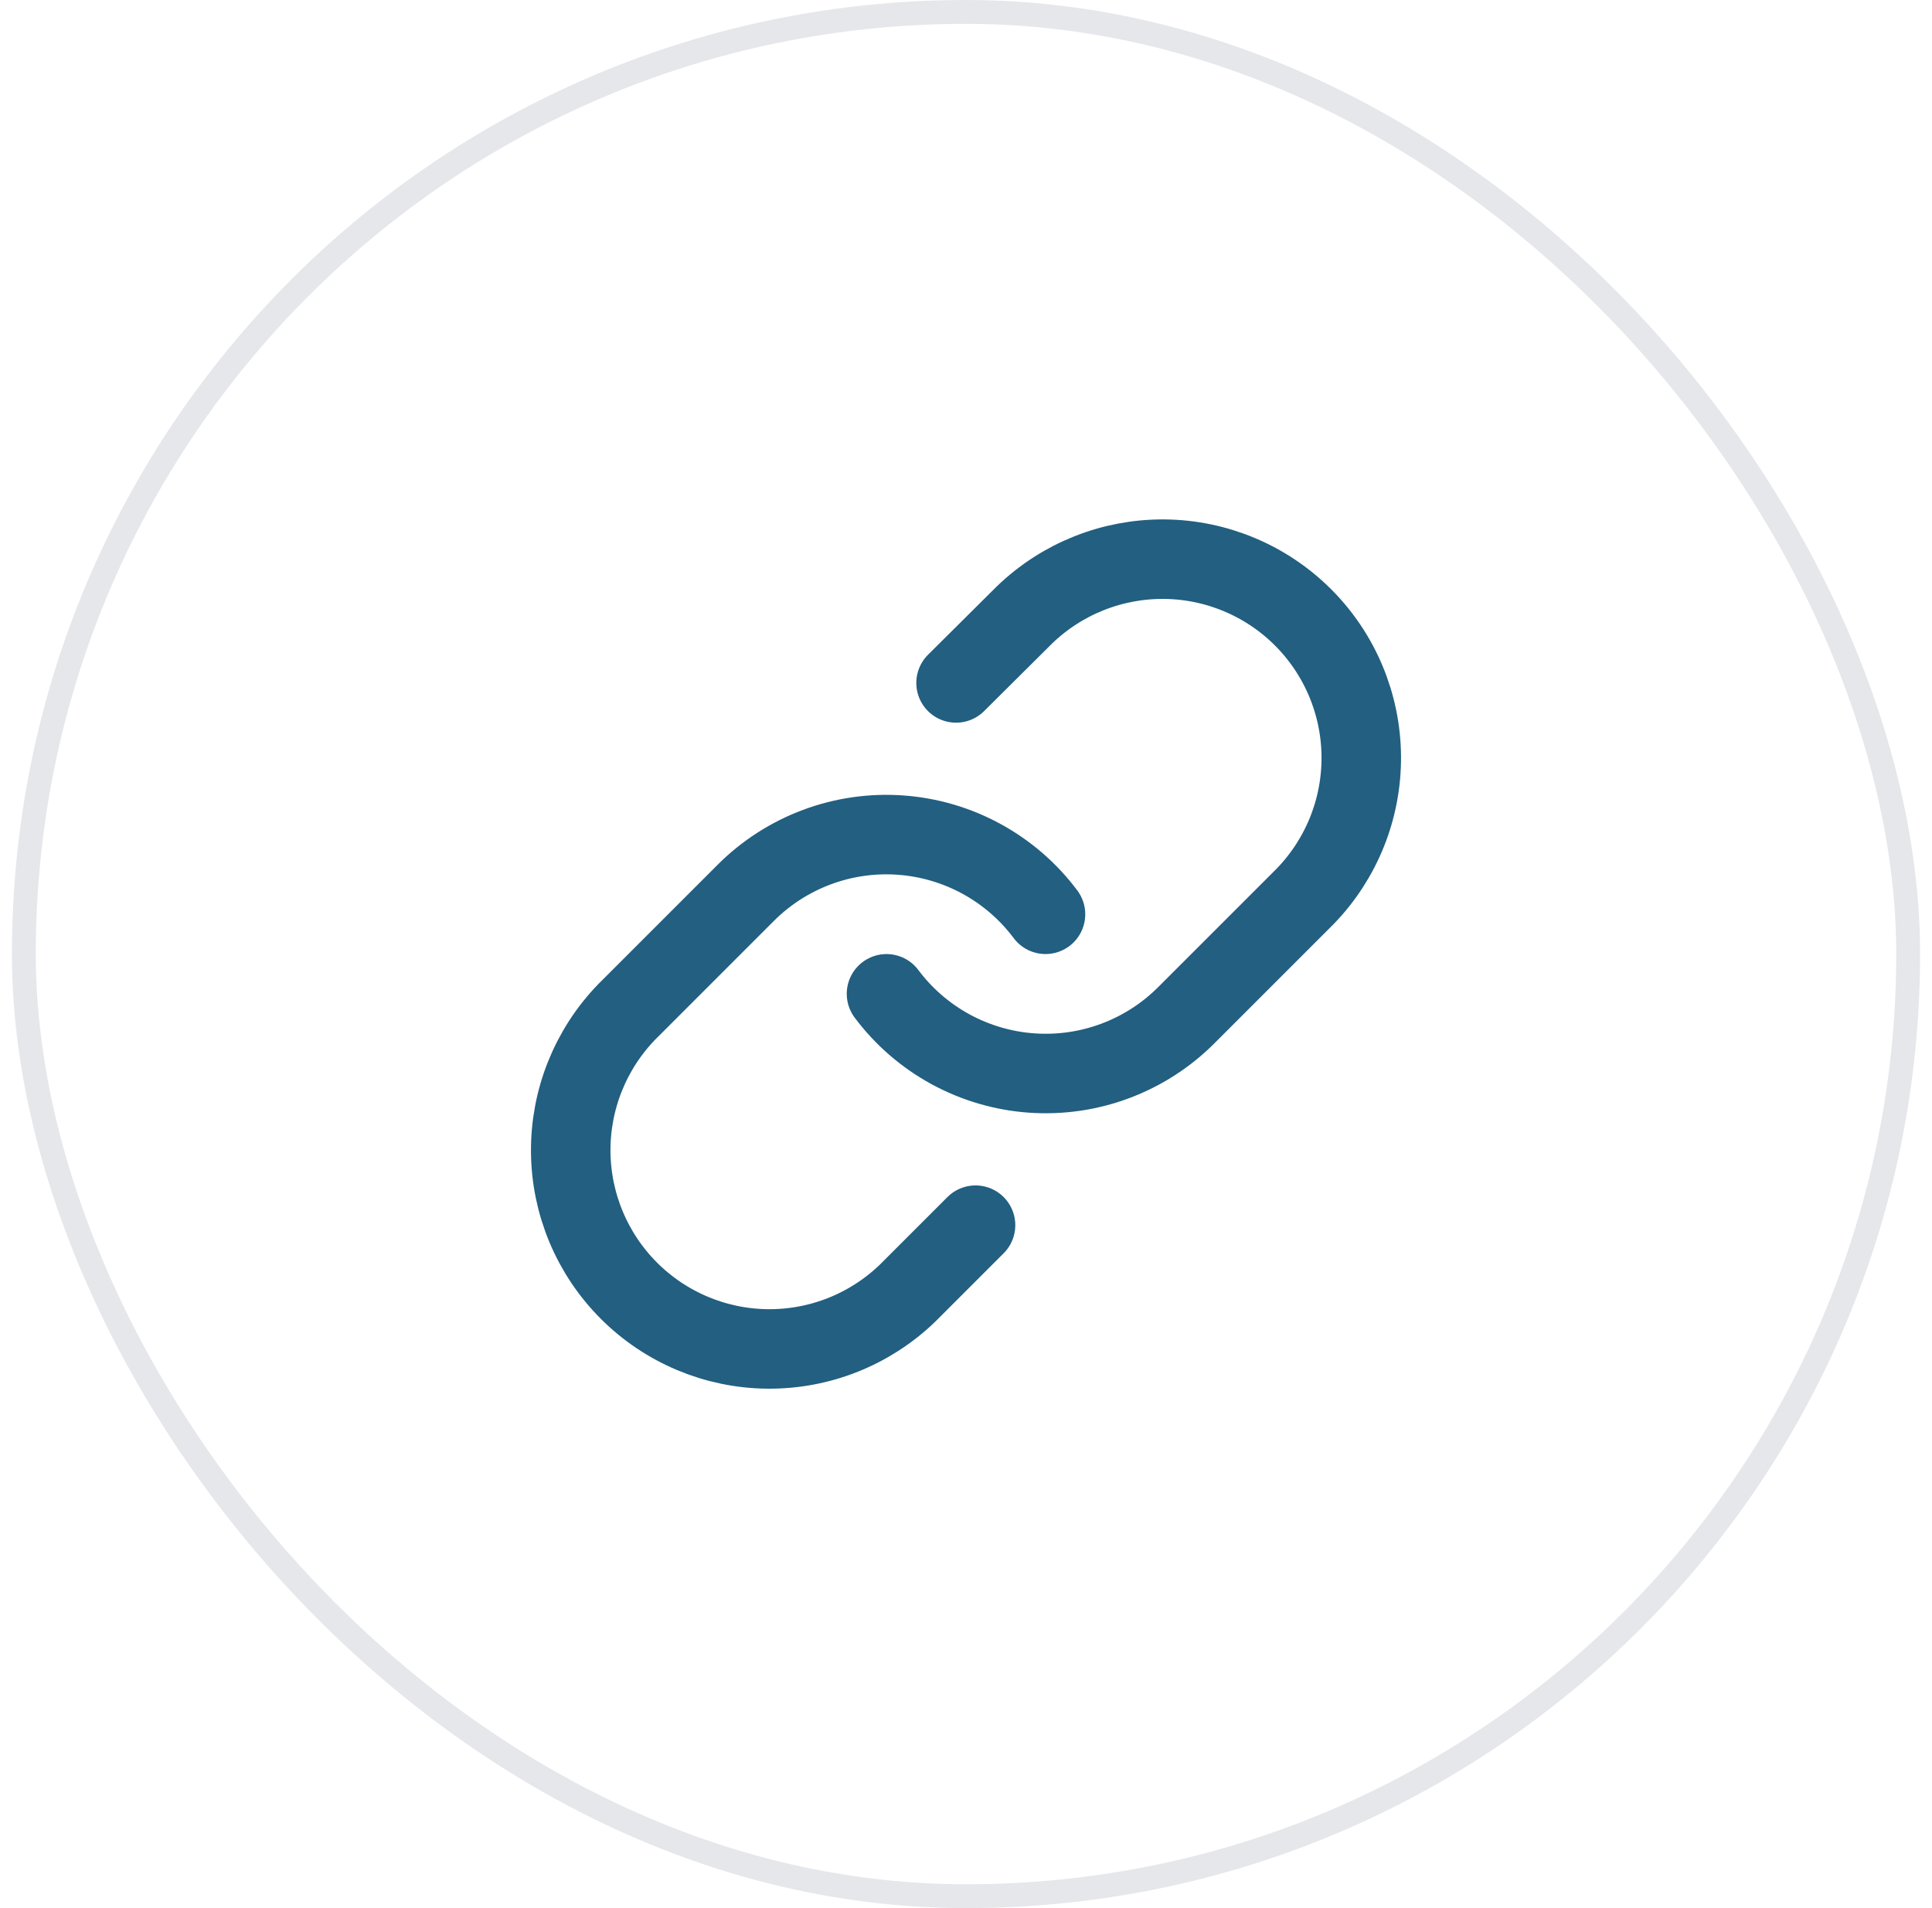
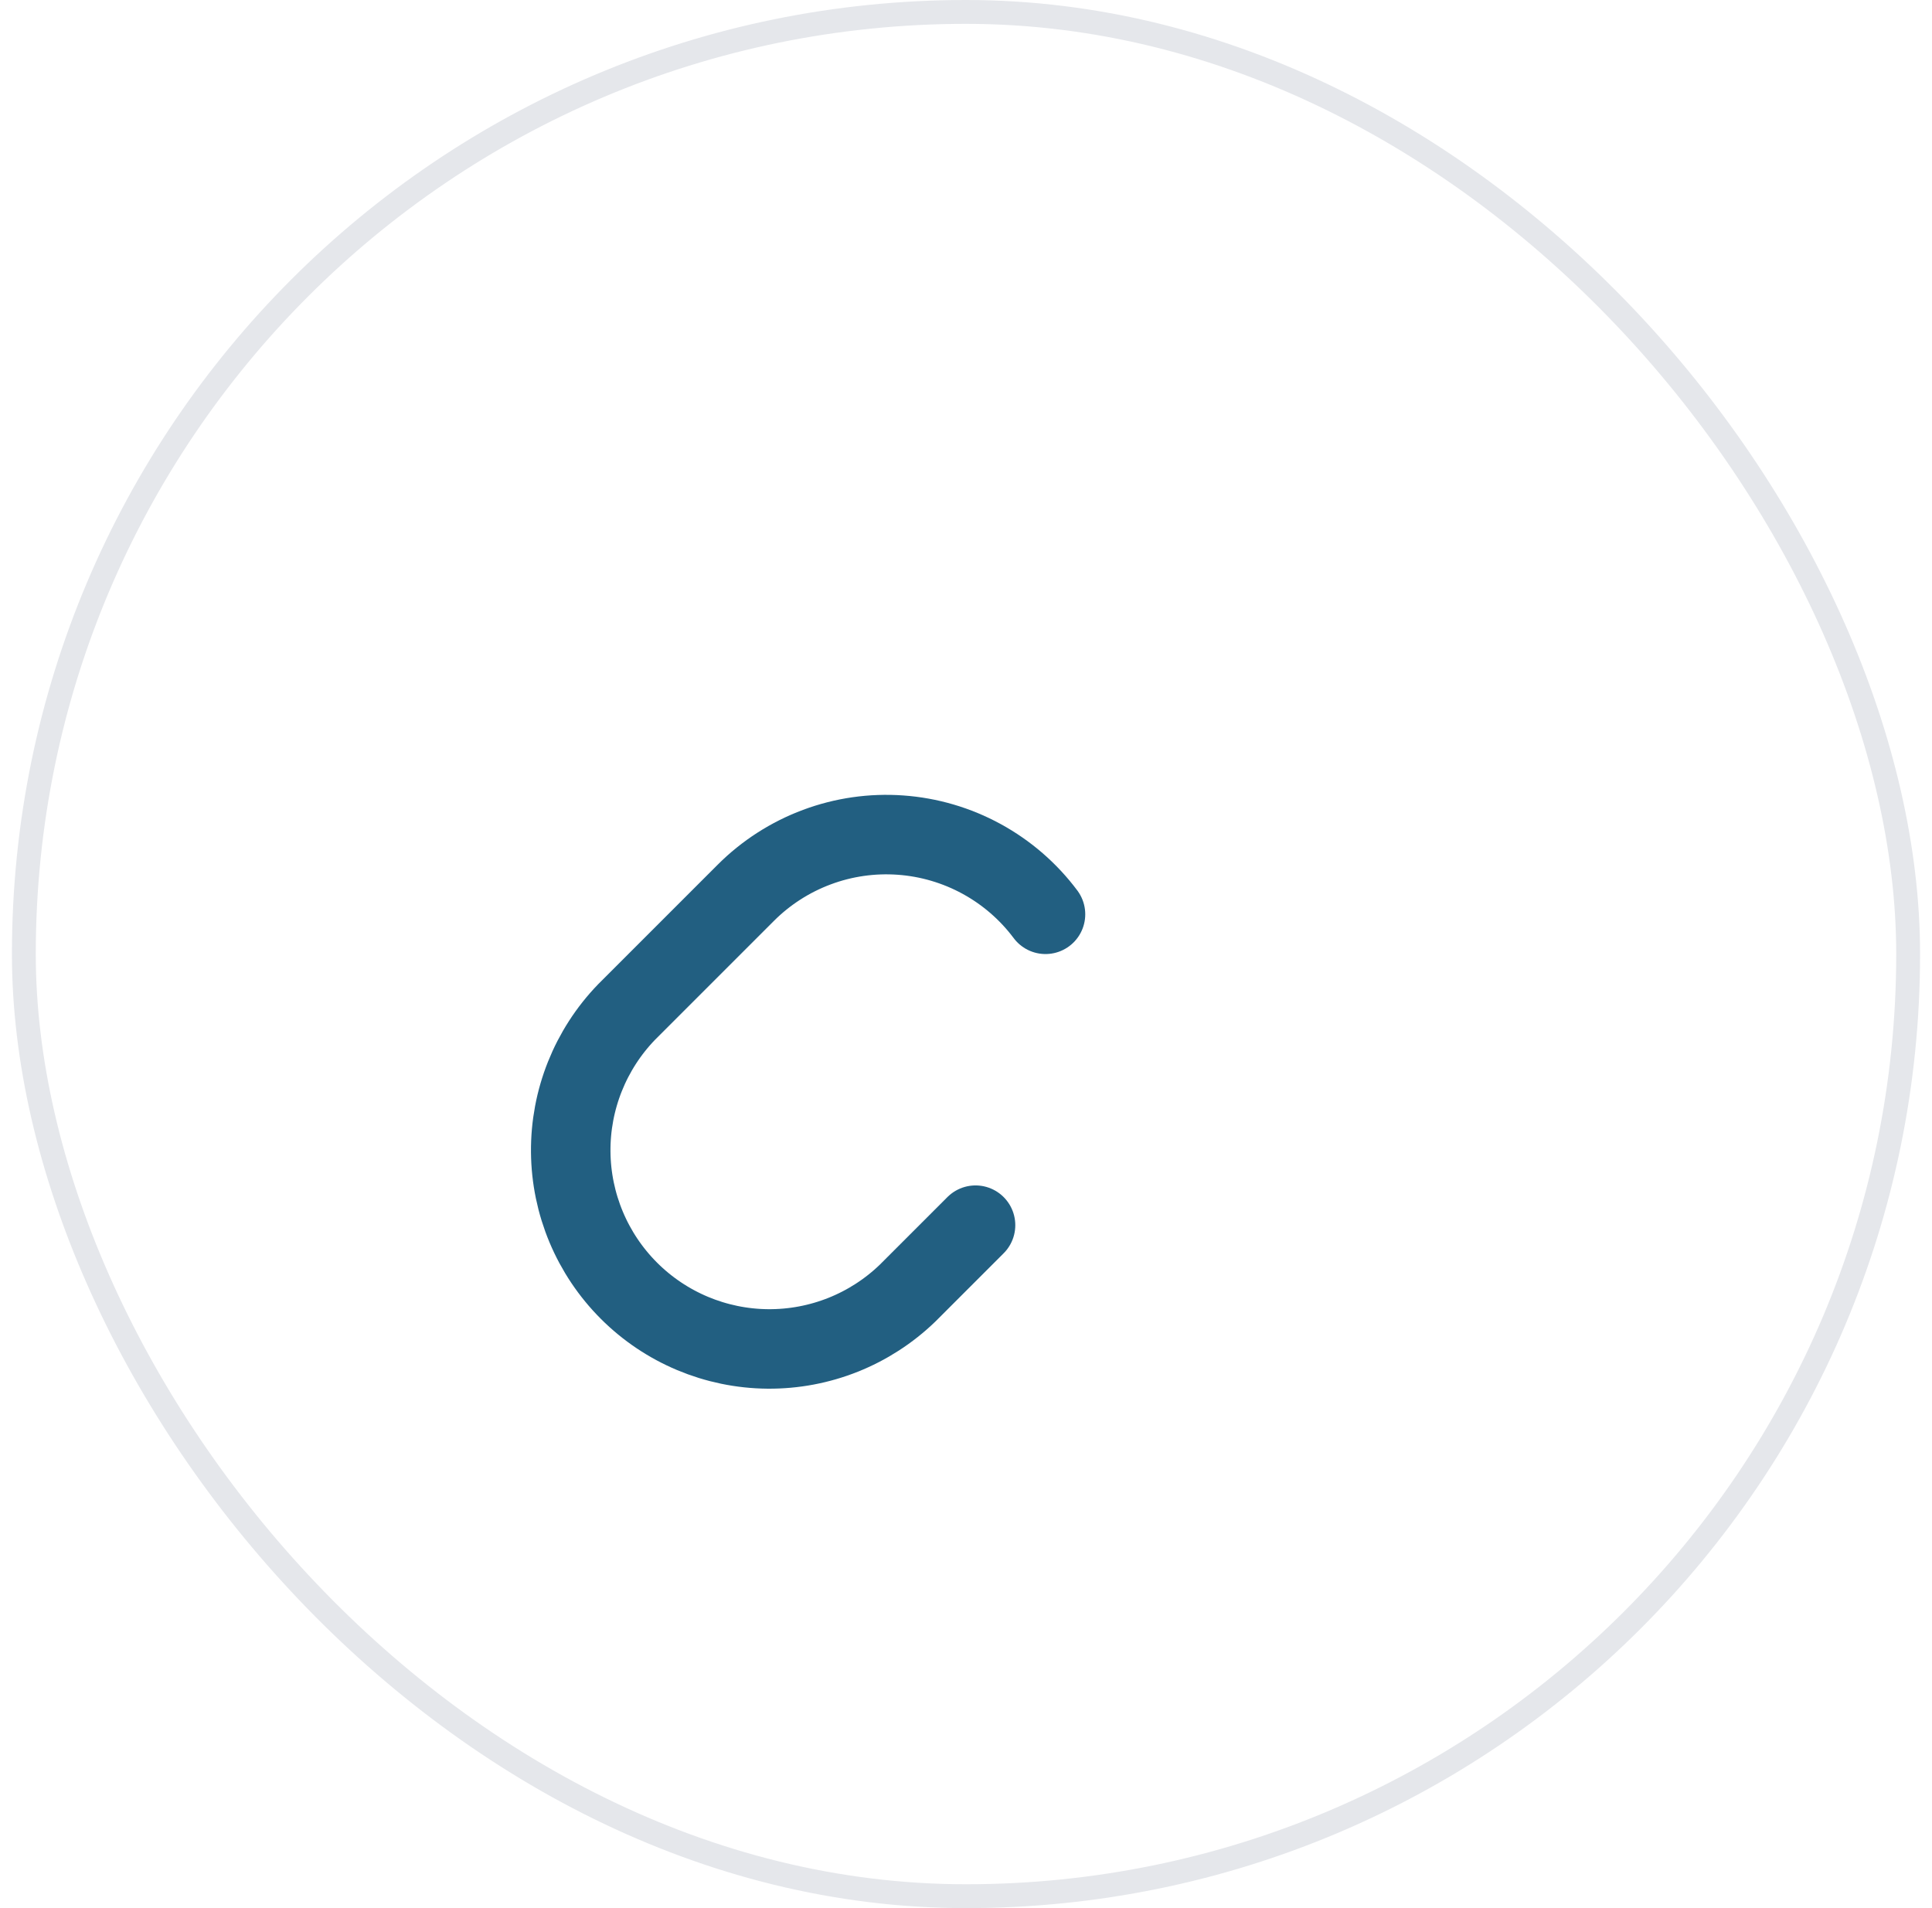
<svg xmlns="http://www.w3.org/2000/svg" width="81" height="80" viewBox="0 0 81 80" fill="none">
  <rect x="1" y="0.5" width="79" height="79" rx="39.5" stroke="#E5E7EB" />
-   <path d="M37.167 41.667C37.882 42.624 38.796 43.415 39.844 43.988C40.893 44.561 42.053 44.902 43.244 44.987C44.436 45.073 45.633 44.901 46.752 44.483C47.872 44.065 48.889 43.412 49.733 42.567L54.733 37.567C56.251 35.995 57.091 33.89 57.072 31.705C57.053 29.52 56.177 27.43 54.632 25.885C53.087 24.34 50.997 23.463 48.812 23.444C46.627 23.425 44.522 24.265 42.95 25.783L40.083 28.633" stroke="#225F81" stroke-width="3.333" stroke-linecap="round" stroke-linejoin="round" />
  <path d="M43.833 38.333C43.118 37.376 42.204 36.585 41.156 36.012C40.107 35.439 38.947 35.098 37.756 35.013C36.564 34.927 35.367 35.099 34.248 35.517C33.128 35.935 32.111 36.588 31.267 37.433L26.267 42.433C24.749 44.005 23.909 46.11 23.928 48.295C23.947 50.48 24.823 52.57 26.368 54.115C27.913 55.66 30.003 56.537 32.188 56.556C34.373 56.575 36.478 55.735 38.05 54.217L40.9 51.367" stroke="#225F81" stroke-width="3.333" stroke-linecap="round" stroke-linejoin="round" />
</svg>